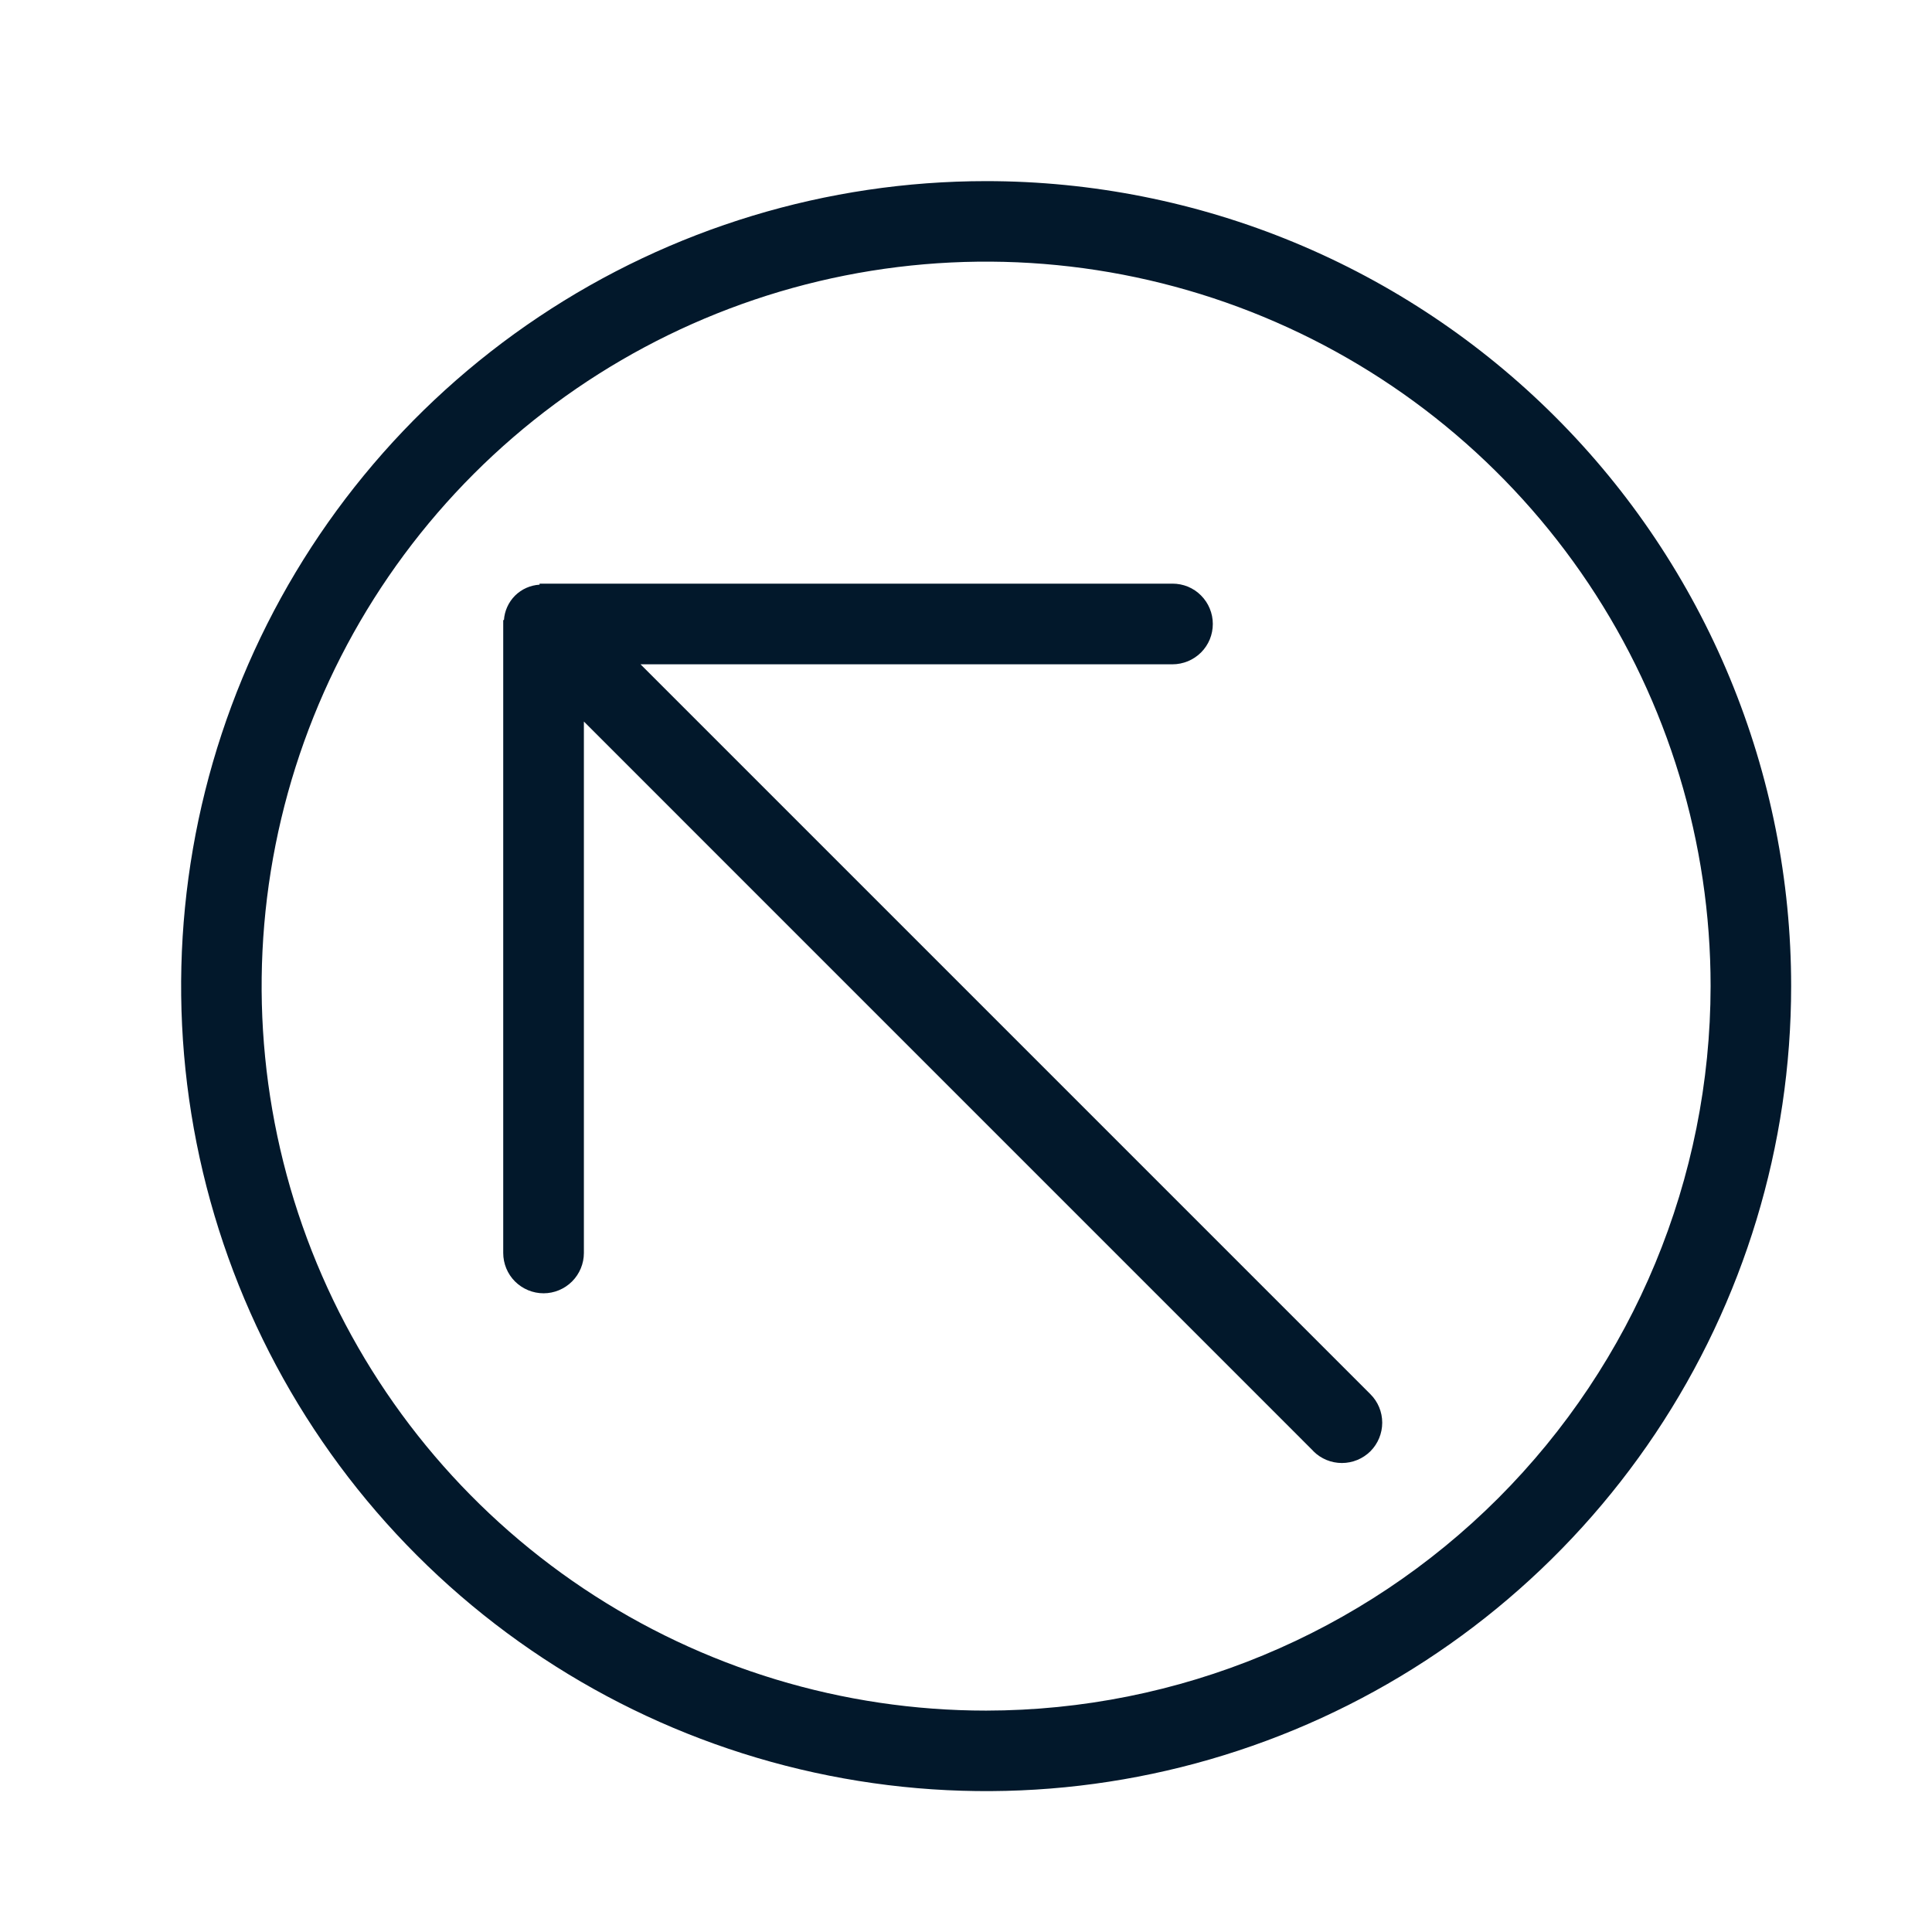
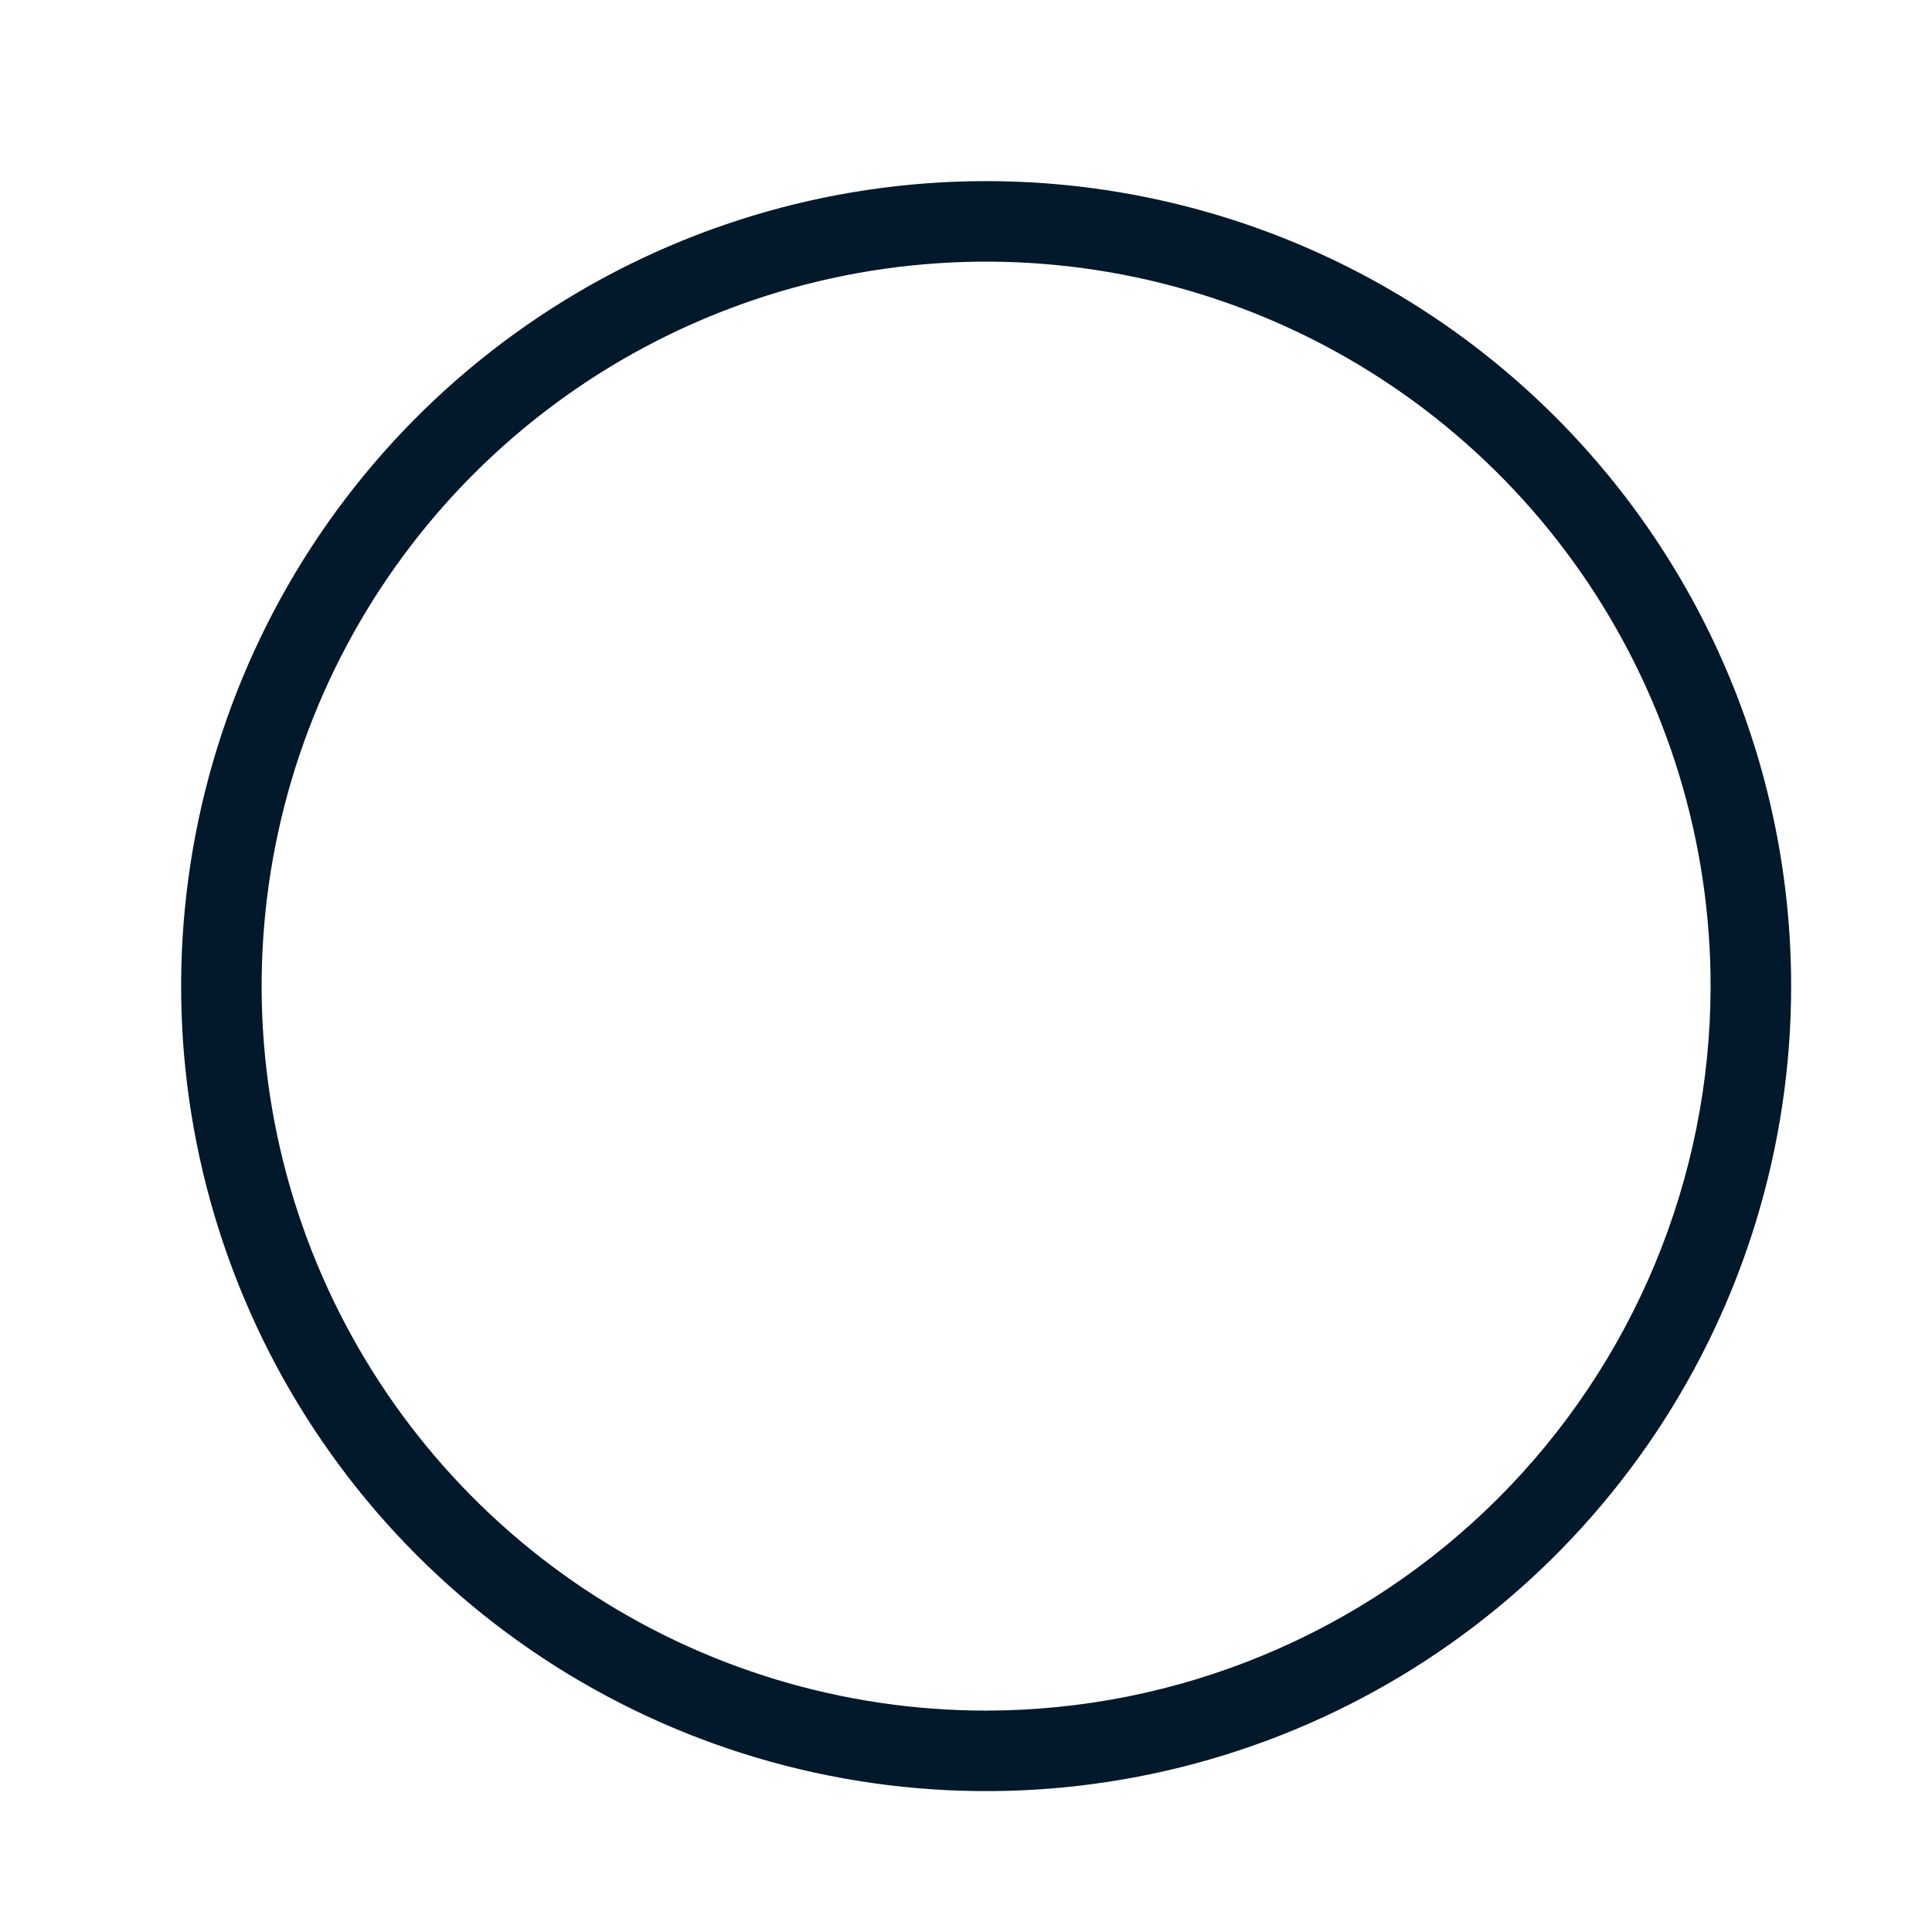
<svg xmlns="http://www.w3.org/2000/svg" width="32" height="32" viewBox="0 0 32 32" fill="none">
  <path d="M16.333 3C13.696 3 11.118 3.782 8.926 5.247C6.733 6.712 5.024 8.795 4.015 11.231C3.006 13.667 2.742 16.348 3.256 18.934C3.771 21.521 5.041 23.897 6.905 25.761C8.77 27.626 11.146 28.896 13.732 29.41C16.319 29.925 18.999 29.661 21.436 28.652C23.872 27.643 25.954 25.934 27.42 23.741C28.885 21.548 29.667 18.97 29.667 16.333C29.667 14.582 29.322 12.849 28.652 11.231C27.982 9.613 27 8.143 25.761 6.905C24.523 5.667 23.053 4.685 21.436 4.015C19.818 3.345 18.084 3 16.333 3ZM16.333 28.333C13.96 28.333 11.64 27.63 9.666 26.311C7.693 24.992 6.155 23.118 5.247 20.925C4.339 18.733 4.101 16.32 4.564 13.992C5.027 11.665 6.17 9.526 7.848 7.848C9.526 6.17 11.665 5.027 13.992 4.564C16.32 4.101 18.733 4.339 20.925 5.247C23.118 6.155 24.992 7.693 26.311 9.666C27.63 11.64 28.333 13.96 28.333 16.333C28.33 19.515 27.064 22.565 24.815 24.815C22.565 27.064 19.515 28.33 16.333 28.333Z" fill="#02182B" />
-   <path d="M10.609 11.003L19.421 11.003C19.508 11.003 19.595 10.985 19.676 10.952C19.757 10.918 19.831 10.869 19.893 10.807C19.955 10.745 20.004 10.671 20.038 10.59C20.071 10.509 20.088 10.422 20.088 10.334C20.088 10.247 20.071 10.16 20.037 10.079C20.004 9.998 19.954 9.924 19.892 9.862C19.831 9.8 19.757 9.751 19.676 9.717C19.595 9.684 19.508 9.667 19.42 9.667L8.937 9.667V9.684C8.785 9.693 8.64 9.757 8.531 9.865C8.423 9.973 8.357 10.117 8.347 10.27H8.335V20.753C8.335 20.93 8.405 21.1 8.53 21.225C8.656 21.35 8.826 21.421 9.003 21.421C9.18 21.421 9.35 21.35 9.475 21.225C9.6 21.1 9.671 20.93 9.671 20.753V11.951L21.749 24.03L21.754 24.037C21.879 24.162 22.049 24.232 22.226 24.232C22.403 24.232 22.573 24.162 22.699 24.037C22.824 23.911 22.894 23.741 22.894 23.564C22.894 23.387 22.824 23.217 22.698 23.092L10.609 11.003Z" fill="#02182B" />
</svg>